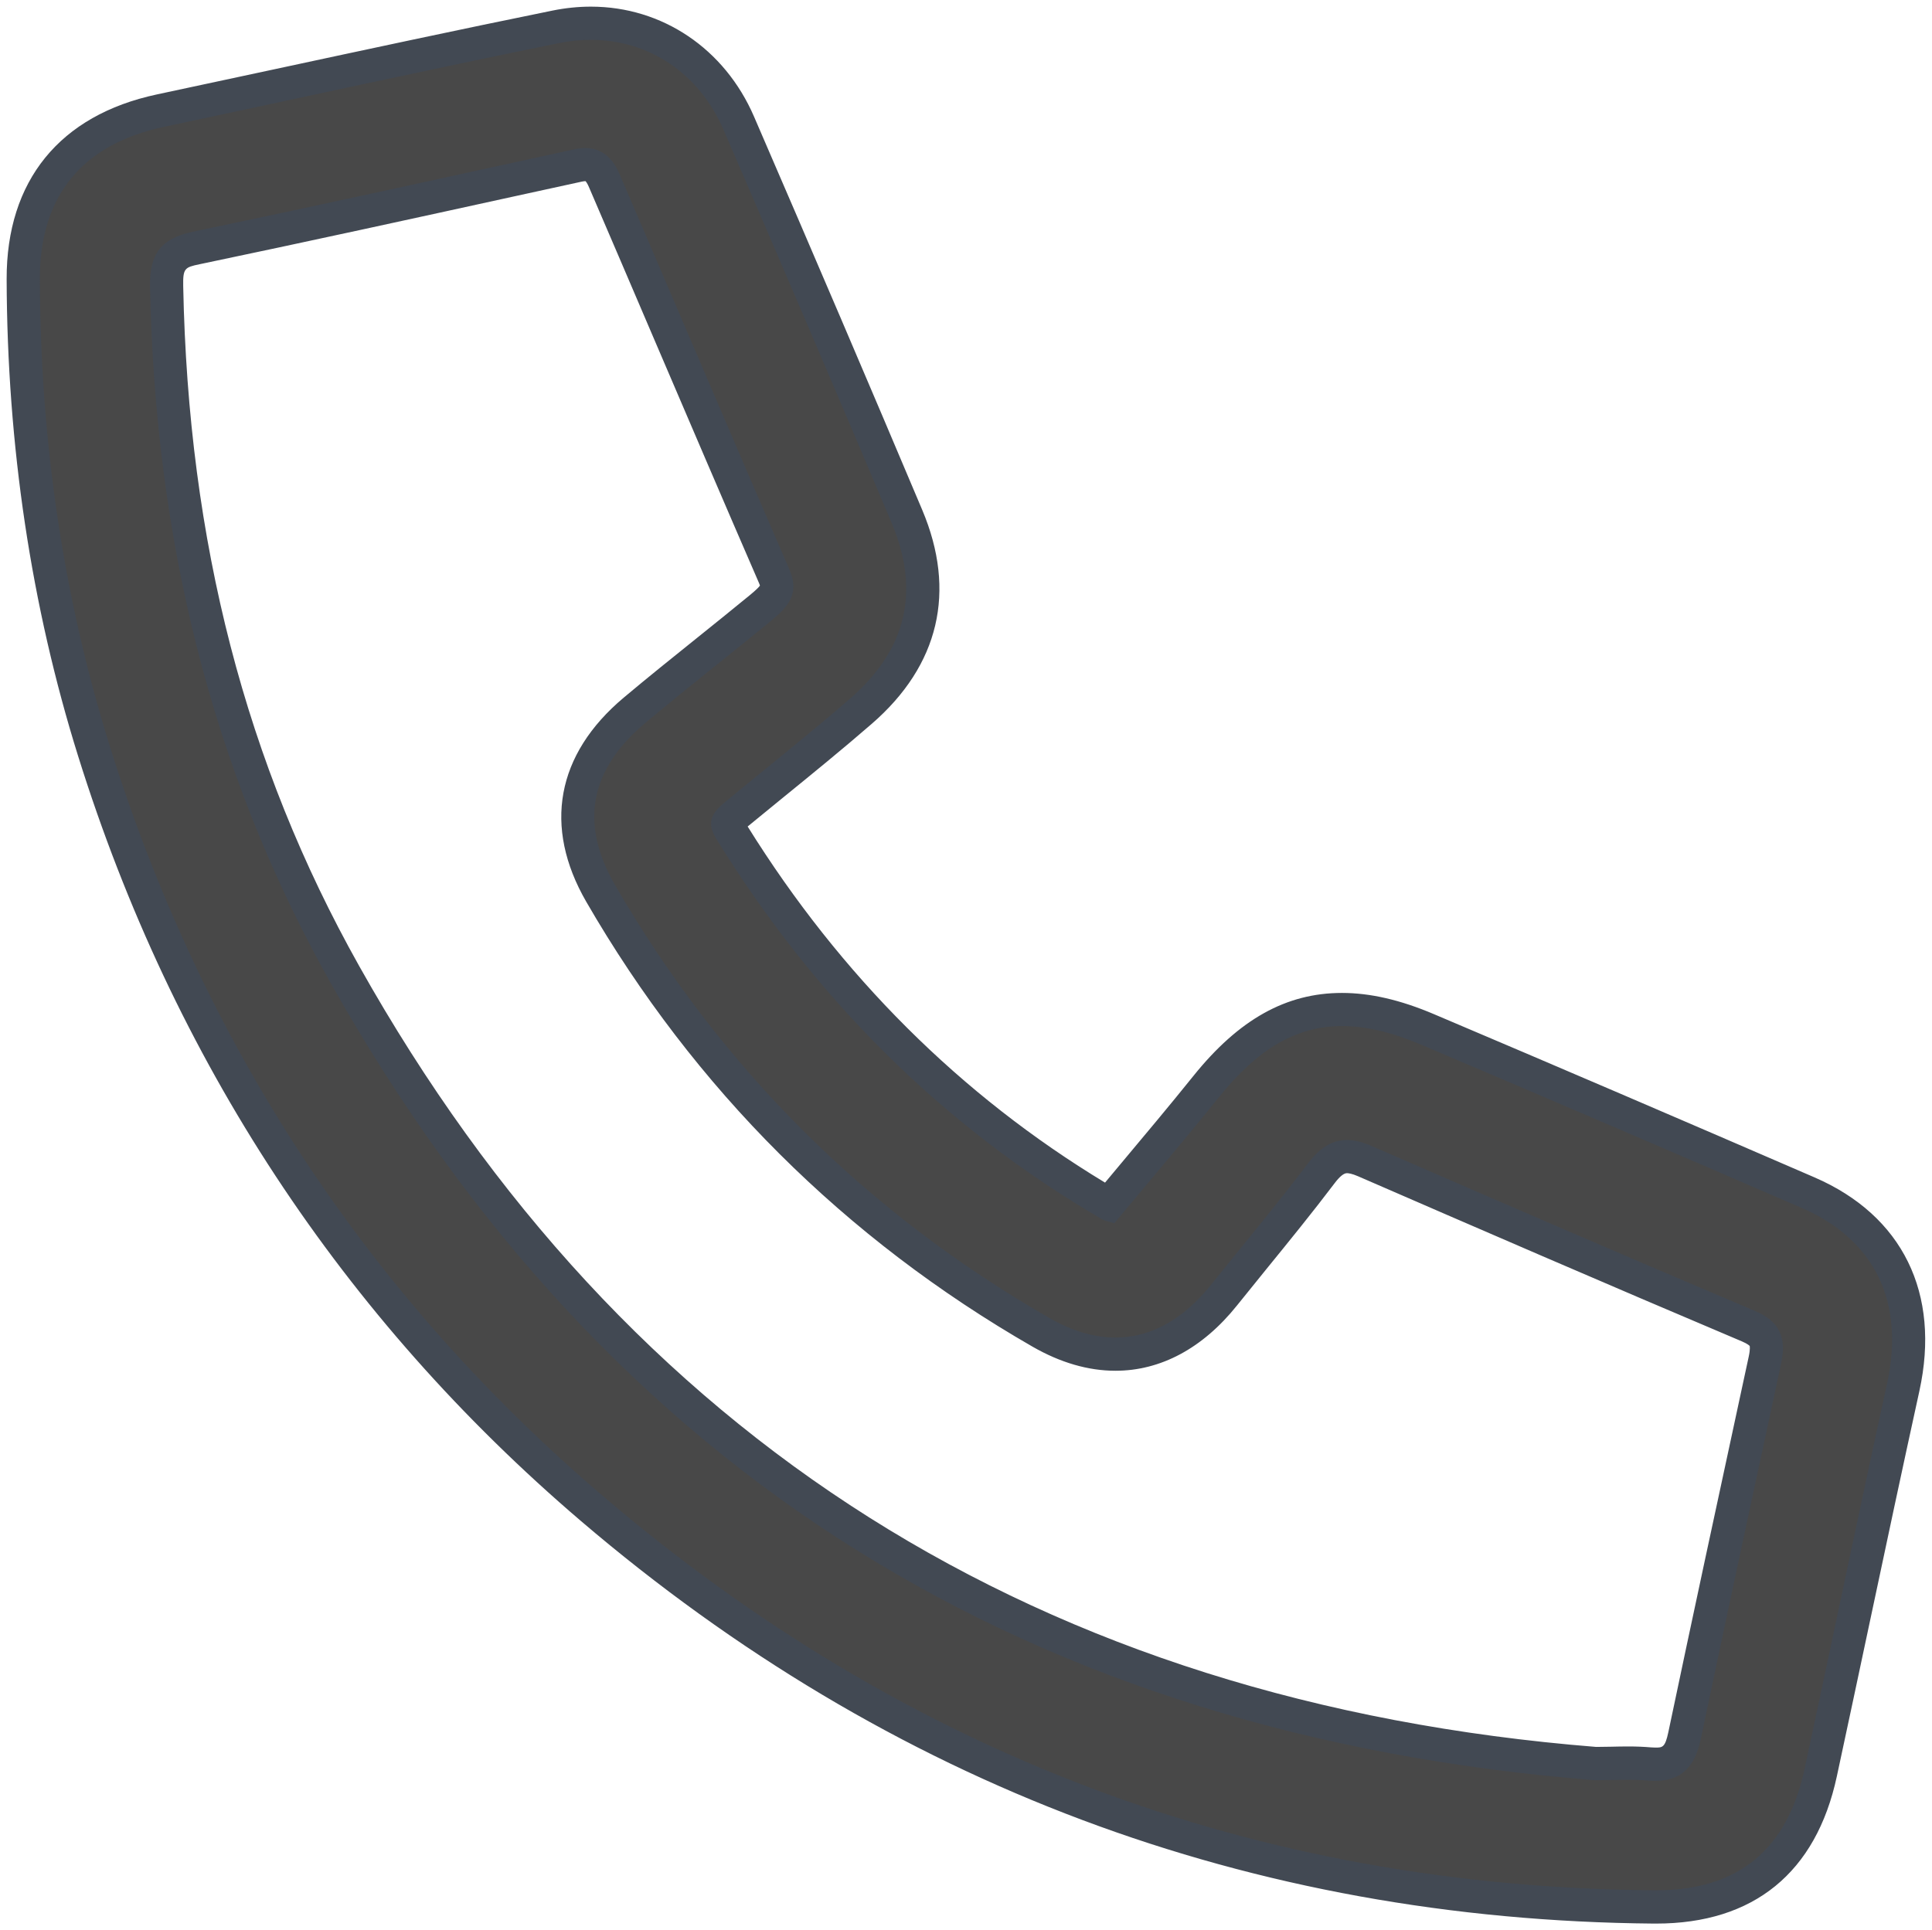
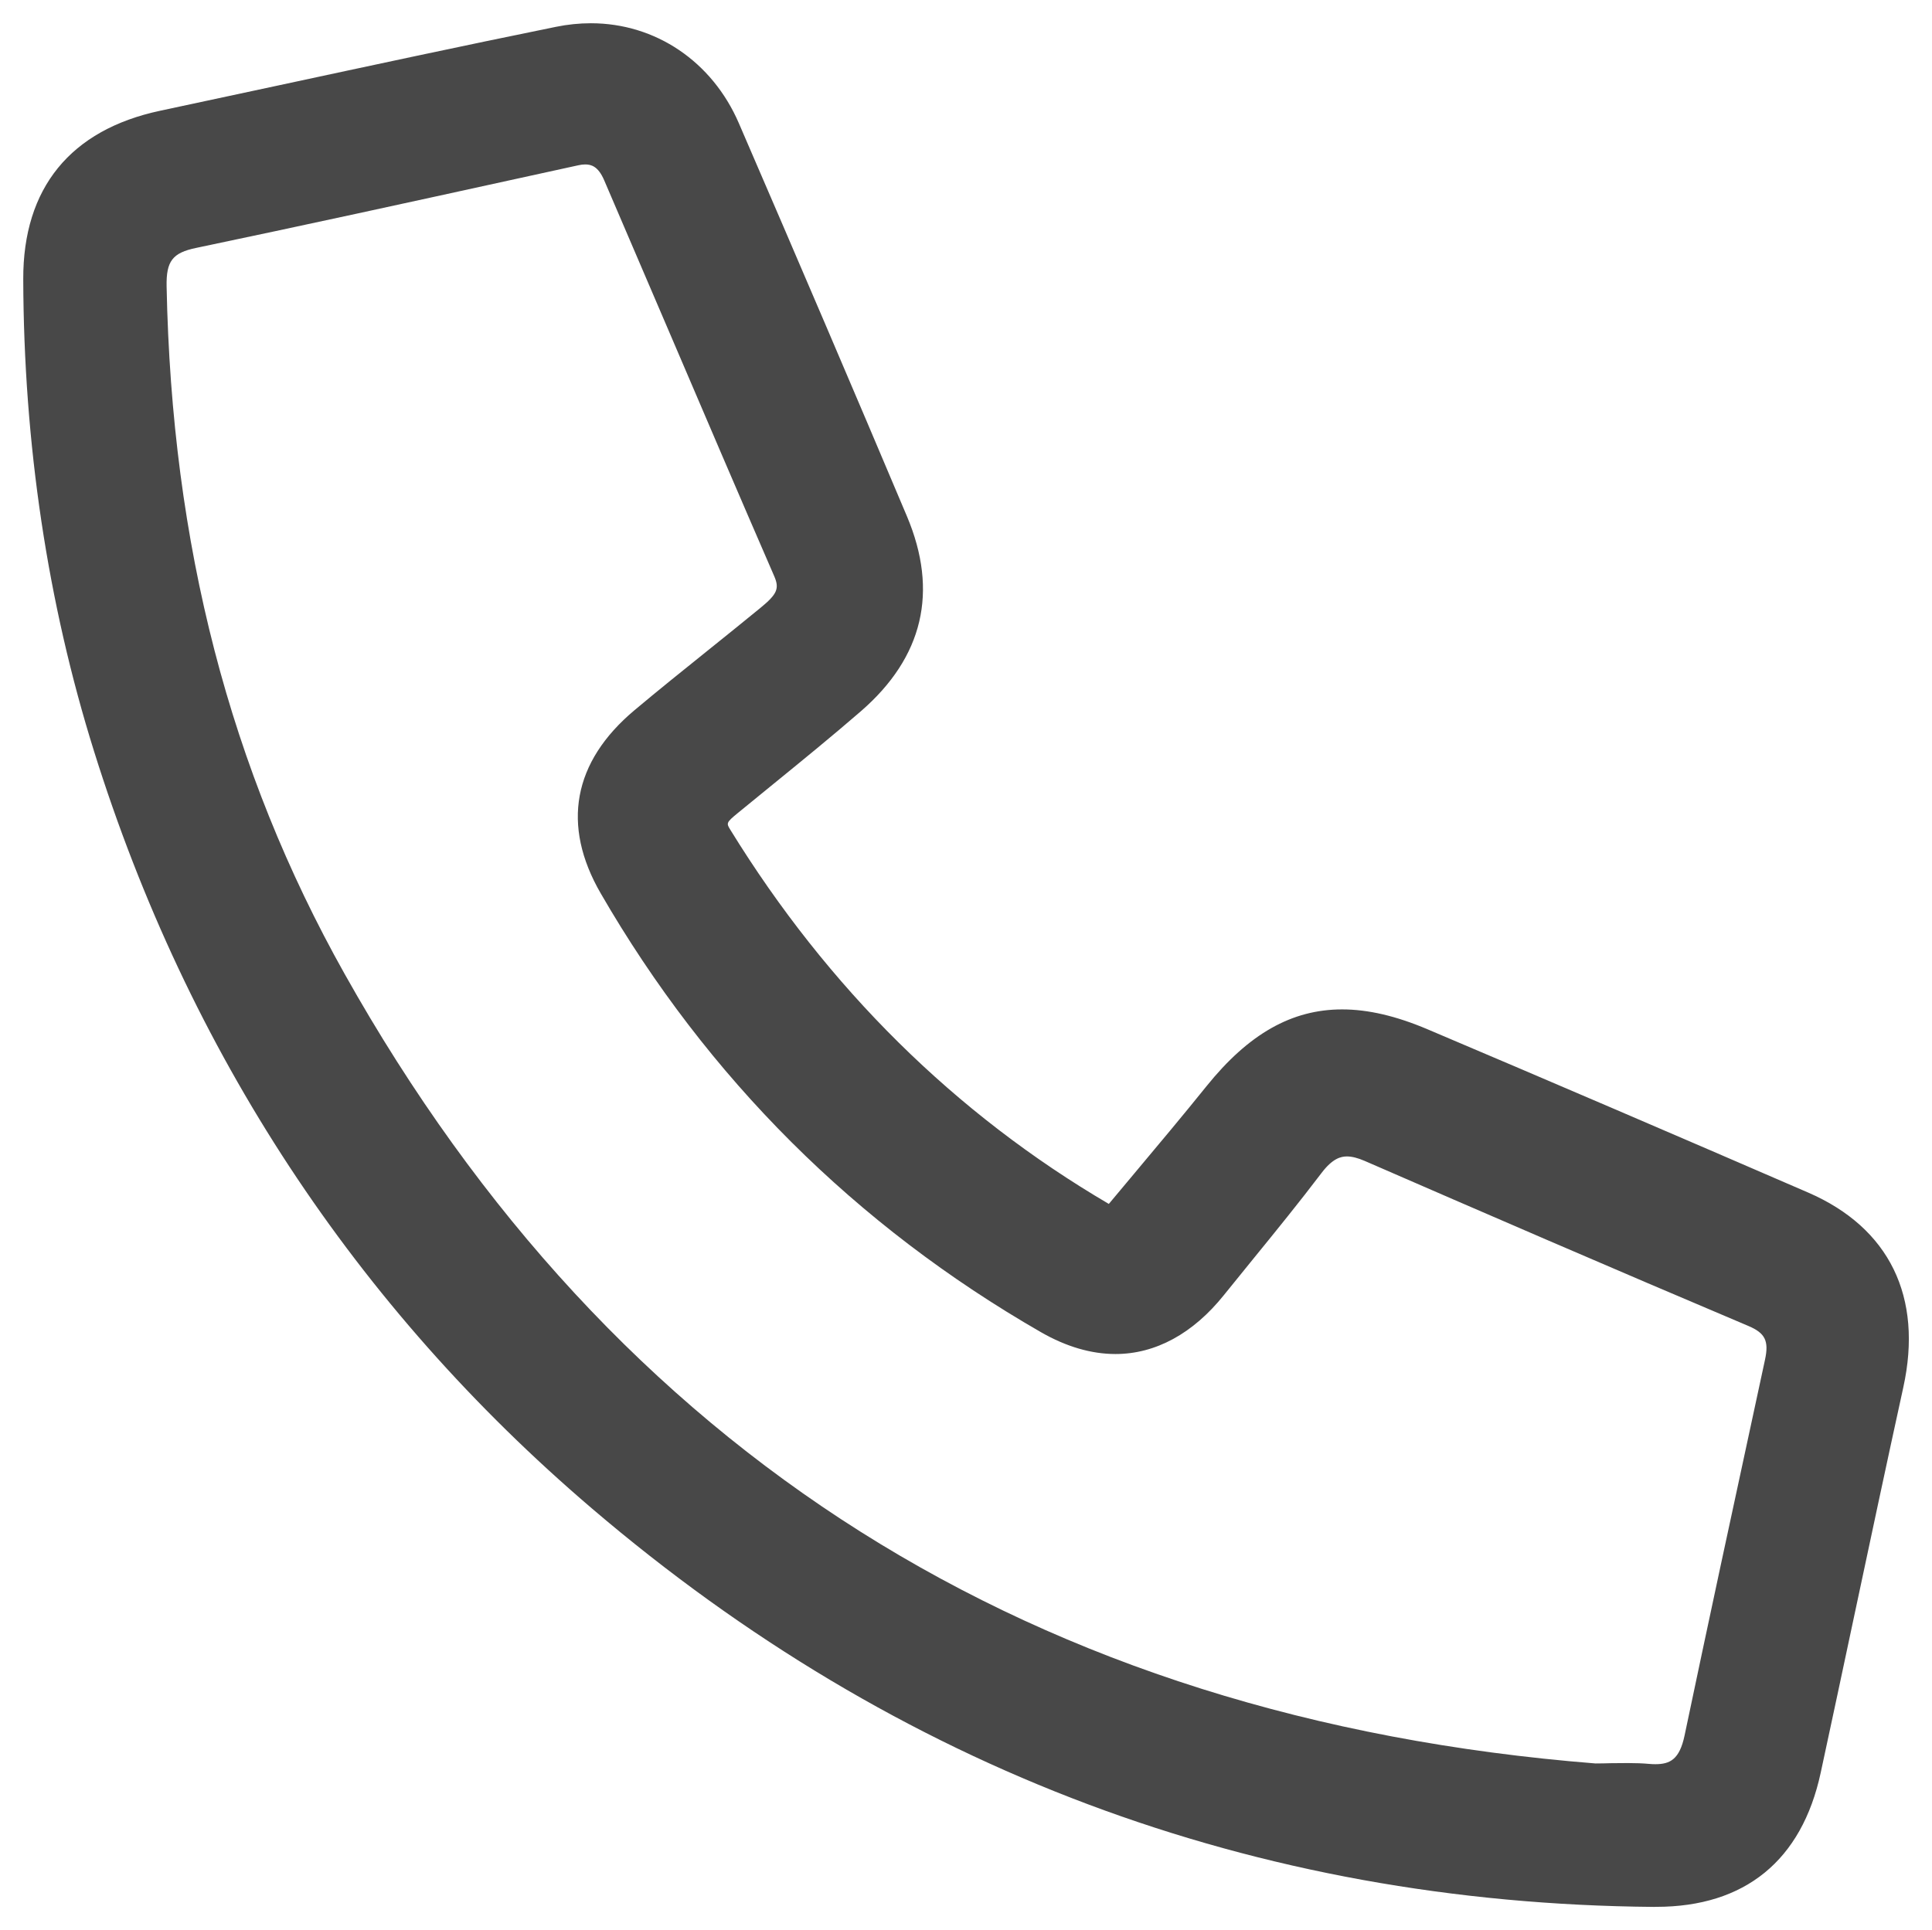
<svg xmlns="http://www.w3.org/2000/svg" version="1.1" id="Layer_1" x="0px" y="0px" viewBox="0 0 290.84 290.63" style="enable-background:new 0 0 290.84 290.63;" xml:space="preserve">
  <style type="text/css">
	.st0{fill:#484848;}
	.st1{fill:#424953;}
</style>
  <g>
    <path class="st0" d="M248.98,287.13c-60.06-0.51-113.86-20.7-159.89-60.01c-35.56-30.36-60.77-68.72-74.93-113.99   C7.15,90.73,3.57,66.81,3.5,42.03c-0.04-13.71,7.1-22.48,20.63-25.36c5.92-1.26,11.83-2.53,17.74-3.8   c13.69-2.94,27.85-5.99,41.82-8.83c1.76-0.36,3.53-0.54,5.26-0.54c9.73,0,18.26,5.76,22.27,15.04   c9.21,21.31,17.49,40.68,25.31,59.2c4.78,11.34,2.45,21.21-6.93,29.35c-4.35,3.77-8.87,7.45-13.24,11.01   c-1.76,1.43-3.52,2.87-5.28,4.31c-1.79,1.47-1.75,1.54-1.12,2.56c14.66,23.8,33.82,42.74,56.96,56.31   c1.26-1.51,2.52-3.02,3.79-4.53c3.6-4.3,7.33-8.74,10.91-13.19c6.35-7.89,12.84-11.57,20.42-11.57c3.9,0,8.11,0.98,12.85,2.99   c18.32,7.77,37.6,16.05,57.31,24.59c12.22,5.3,17.31,15.71,14.32,29.33c-2.52,11.5-5.01,23.22-7.42,34.55   c-1.66,7.83-3.33,15.67-5.02,23.5c-2.85,13.2-11.41,20.17-24.76,20.17L248.98,287.13z M245.05,265.47c1.24,0,2.27,0.04,3.25,0.13   c0.31,0.03,0.6,0.04,0.89,0.04c2.21,0,3.64-0.71,4.4-4.31c3.58-17.05,7.31-34.36,10.93-51.11l1.18-5.48   c0.61-2.83,0.03-4.01-2.49-5.08c-20.42-8.64-40.67-17.41-57.78-24.86c-1.02-0.44-1.91-0.67-2.66-0.67c-0.9,0-2.16,0.28-3.83,2.49   c-3.32,4.37-6.82,8.69-10.22,12.86c-1.5,1.84-2.99,3.68-4.48,5.53c-4.65,5.8-10.3,8.87-16.32,8.87c-3.65,0-7.43-1.11-11.22-3.29   c-27.91-16.05-50.21-38.29-66.28-66.09c-5.92-10.25-4.17-19.78,5.08-27.55c3.61-3.03,7.33-6.02,10.93-8.91   c2.7-2.17,5.4-4.34,8.08-6.54c2.48-2.04,2.84-2.88,2.05-4.72c-5.3-12.2-10.62-24.64-15.76-36.66c-3.28-7.66-6.56-15.32-9.85-22.98   c-0.9-2.1-1.95-2.38-2.85-2.38c-0.32,0-0.68,0.04-1.06,0.13l-9.6,2.1c-15.69,3.44-31.92,6.99-47.92,10.34   c-3.56,0.74-4.51,1.99-4.44,5.78c0.76,38.88,9.52,72.75,26.8,103.54c40.48,72.16,103.83,112.16,188.3,118.88   c0.78,0,1.55-0.02,2.33-0.04C243.36,265.49,244.21,265.47,245.05,265.47z" />
-     <path class="st1" d="M88.95,6c8.75,0,16.31,5.06,19.97,13.54c8.51,19.69,16.96,39.42,25.3,59.18c4.35,10.31,2.25,19.1-6.27,26.49   c-6.03,5.23-12.3,10.2-18.47,15.28c-1.9,1.56-3.41,2.97-1.66,5.8c14.69,23.84,33.83,43.14,58.06,57.29   c0.41,0.24,0.93,0.31,1.87,0.61c5.22-6.28,10.61-12.59,15.81-19.06c5.75-7.14,11.54-10.63,18.47-10.63c3.6,0,7.51,0.94,11.88,2.79   c19.13,8.12,38.22,16.32,57.29,24.58c11.16,4.84,15.55,14.29,12.87,26.5c-4.24,19.33-8.26,38.71-12.43,58.06   c-2.6,12.04-9.96,18.2-22.32,18.2c-0.11,0-0.21,0-0.32,0c-59.98-0.51-112.79-20.56-158.29-59.41   c-35.55-30.36-60.22-68.24-74.17-112.84C9.41,89.56,6.06,65.99,6,42.02c-0.03-12.54,6.42-20.31,18.65-22.91   c19.84-4.22,39.66-8.58,59.54-12.63C85.8,6.16,87.39,6,88.95,6 M240.08,268.05c1.66,0,3.32-0.07,4.97-0.07   c1.01,0,2.02,0.03,3.02,0.12c0.39,0.03,0.75,0.05,1.11,0.05c3.98,0,5.98-2.18,6.85-6.29c3.96-18.87,8.04-37.72,12.1-56.57   c0.81-3.75-0.09-6.27-3.96-7.91c-19.3-8.16-38.54-16.49-57.75-24.85c-1.34-0.58-2.55-0.87-3.66-0.87c-2.22,0-4.06,1.16-5.82,3.47   c-4.73,6.23-9.75,12.24-14.65,18.34c-4.18,5.21-9.05,7.93-14.37,7.93c-3.18,0-6.52-0.97-9.97-2.96   c-27.59-15.86-49.43-37.62-65.36-65.17c-5.41-9.36-3.75-17.43,4.53-24.39c6.24-5.25,12.69-10.25,18.99-15.43   c2.37-1.95,4.35-3.97,2.75-7.64c-8.61-19.84-17.06-39.76-25.61-59.63c-1.04-2.41-2.67-3.89-5.14-3.89c-0.5,0-1.03,0.06-1.6,0.18   c-19.16,4.19-38.3,8.41-57.5,12.43c-4.79,1-6.52,3.37-6.42,8.27c0.72,37.08,8.91,72.27,27.12,104.72   C91.42,222.25,155.57,261.34,240.08,268.05 M88.95,1L88.95,1c-1.9,0-3.84,0.2-5.76,0.59c-13.98,2.84-28.14,5.89-41.84,8.83   c-5.91,1.27-11.83,2.54-17.74,3.8C8.99,17.34,0.96,27.22,1,42.04c0.07,25.03,3.69,49.2,10.77,71.84   c14.3,45.73,39.77,84.47,75.69,115.15c46.49,39.7,100.82,60.09,161.49,60.61l0.36,0c14.67,0,24.08-7.66,27.2-22.15   c1.69-7.84,3.38-15.82,5.02-23.53c2.4-11.32,4.89-23.02,7.41-34.51c3.22-14.7-2.53-26.42-15.77-32.16   c-19.64-8.51-38.93-16.79-57.32-24.59c-5.06-2.15-9.59-3.19-13.83-3.19c-8.4,0-15.51,3.97-22.37,12.5   c-3.56,4.43-7.28,8.86-10.87,13.15c-0.81,0.97-1.63,1.94-2.43,2.91c-21.72-13.13-39.81-31.15-53.8-53.62   c0.04-0.03,0.08-0.06,0.11-0.09c1.75-1.44,3.51-2.87,5.27-4.31c4.39-3.57,8.92-7.26,13.3-11.06c10.15-8.8,12.78-19.94,7.6-32.21   c-7.83-18.55-16.11-37.93-25.32-59.22C109.1,7.34,99.69,1,88.95,1L88.95,1z M240.28,263.04c-83.54-6.68-146.19-46.25-186.22-117.6   C36.99,115.02,28.33,81.53,27.58,43.07c-0.05-2.66,0.23-2.82,2.45-3.28c16-3.35,32.23-6.9,47.92-10.34l9.62-2.1   c0.26-0.06,0.43-0.07,0.53-0.07c0.02,0,0.04,0,0.05,0c0.09,0.1,0.29,0.37,0.5,0.87c3.29,7.65,6.57,15.3,9.84,22.96   c5.15,12.03,10.47,24.47,15.77,36.68c0.08,0.18,0.12,0.31,0.14,0.39c-0.14,0.2-0.52,0.61-1.48,1.4c-2.66,2.19-5.4,4.39-8.05,6.52   c-3.61,2.9-7.35,5.9-10.98,8.95c-10.15,8.53-12.15,19.44-5.64,30.72c16.29,28.19,38.9,50.73,67.2,67.01   c4.18,2.4,8.37,3.62,12.47,3.62c6.81,0,13.13-3.39,18.27-9.8c1.48-1.84,2.97-3.68,4.46-5.52c3.41-4.19,6.93-8.52,10.27-12.93   c0.75-0.99,1.37-1.5,1.84-1.5c0.23,0,0.75,0.06,1.67,0.46c17.11,7.44,37.36,16.22,57.8,24.87c0.9,0.38,1.15,0.67,1.17,0.69   c-0.01,0,0.11,0.4-0.14,1.56l-1.07,4.96c-3.65,16.91-7.42,34.41-11.04,51.63c-0.49,2.32-0.89,2.32-1.95,2.32   c-0.2,0-0.43-0.01-0.66-0.03c-1.05-0.09-2.15-0.14-3.46-0.14c-0.87,0-1.73,0.02-2.6,0.04C241.73,263.03,241,263.04,240.28,263.04   L240.28,263.04z" />
  </g>
</svg>